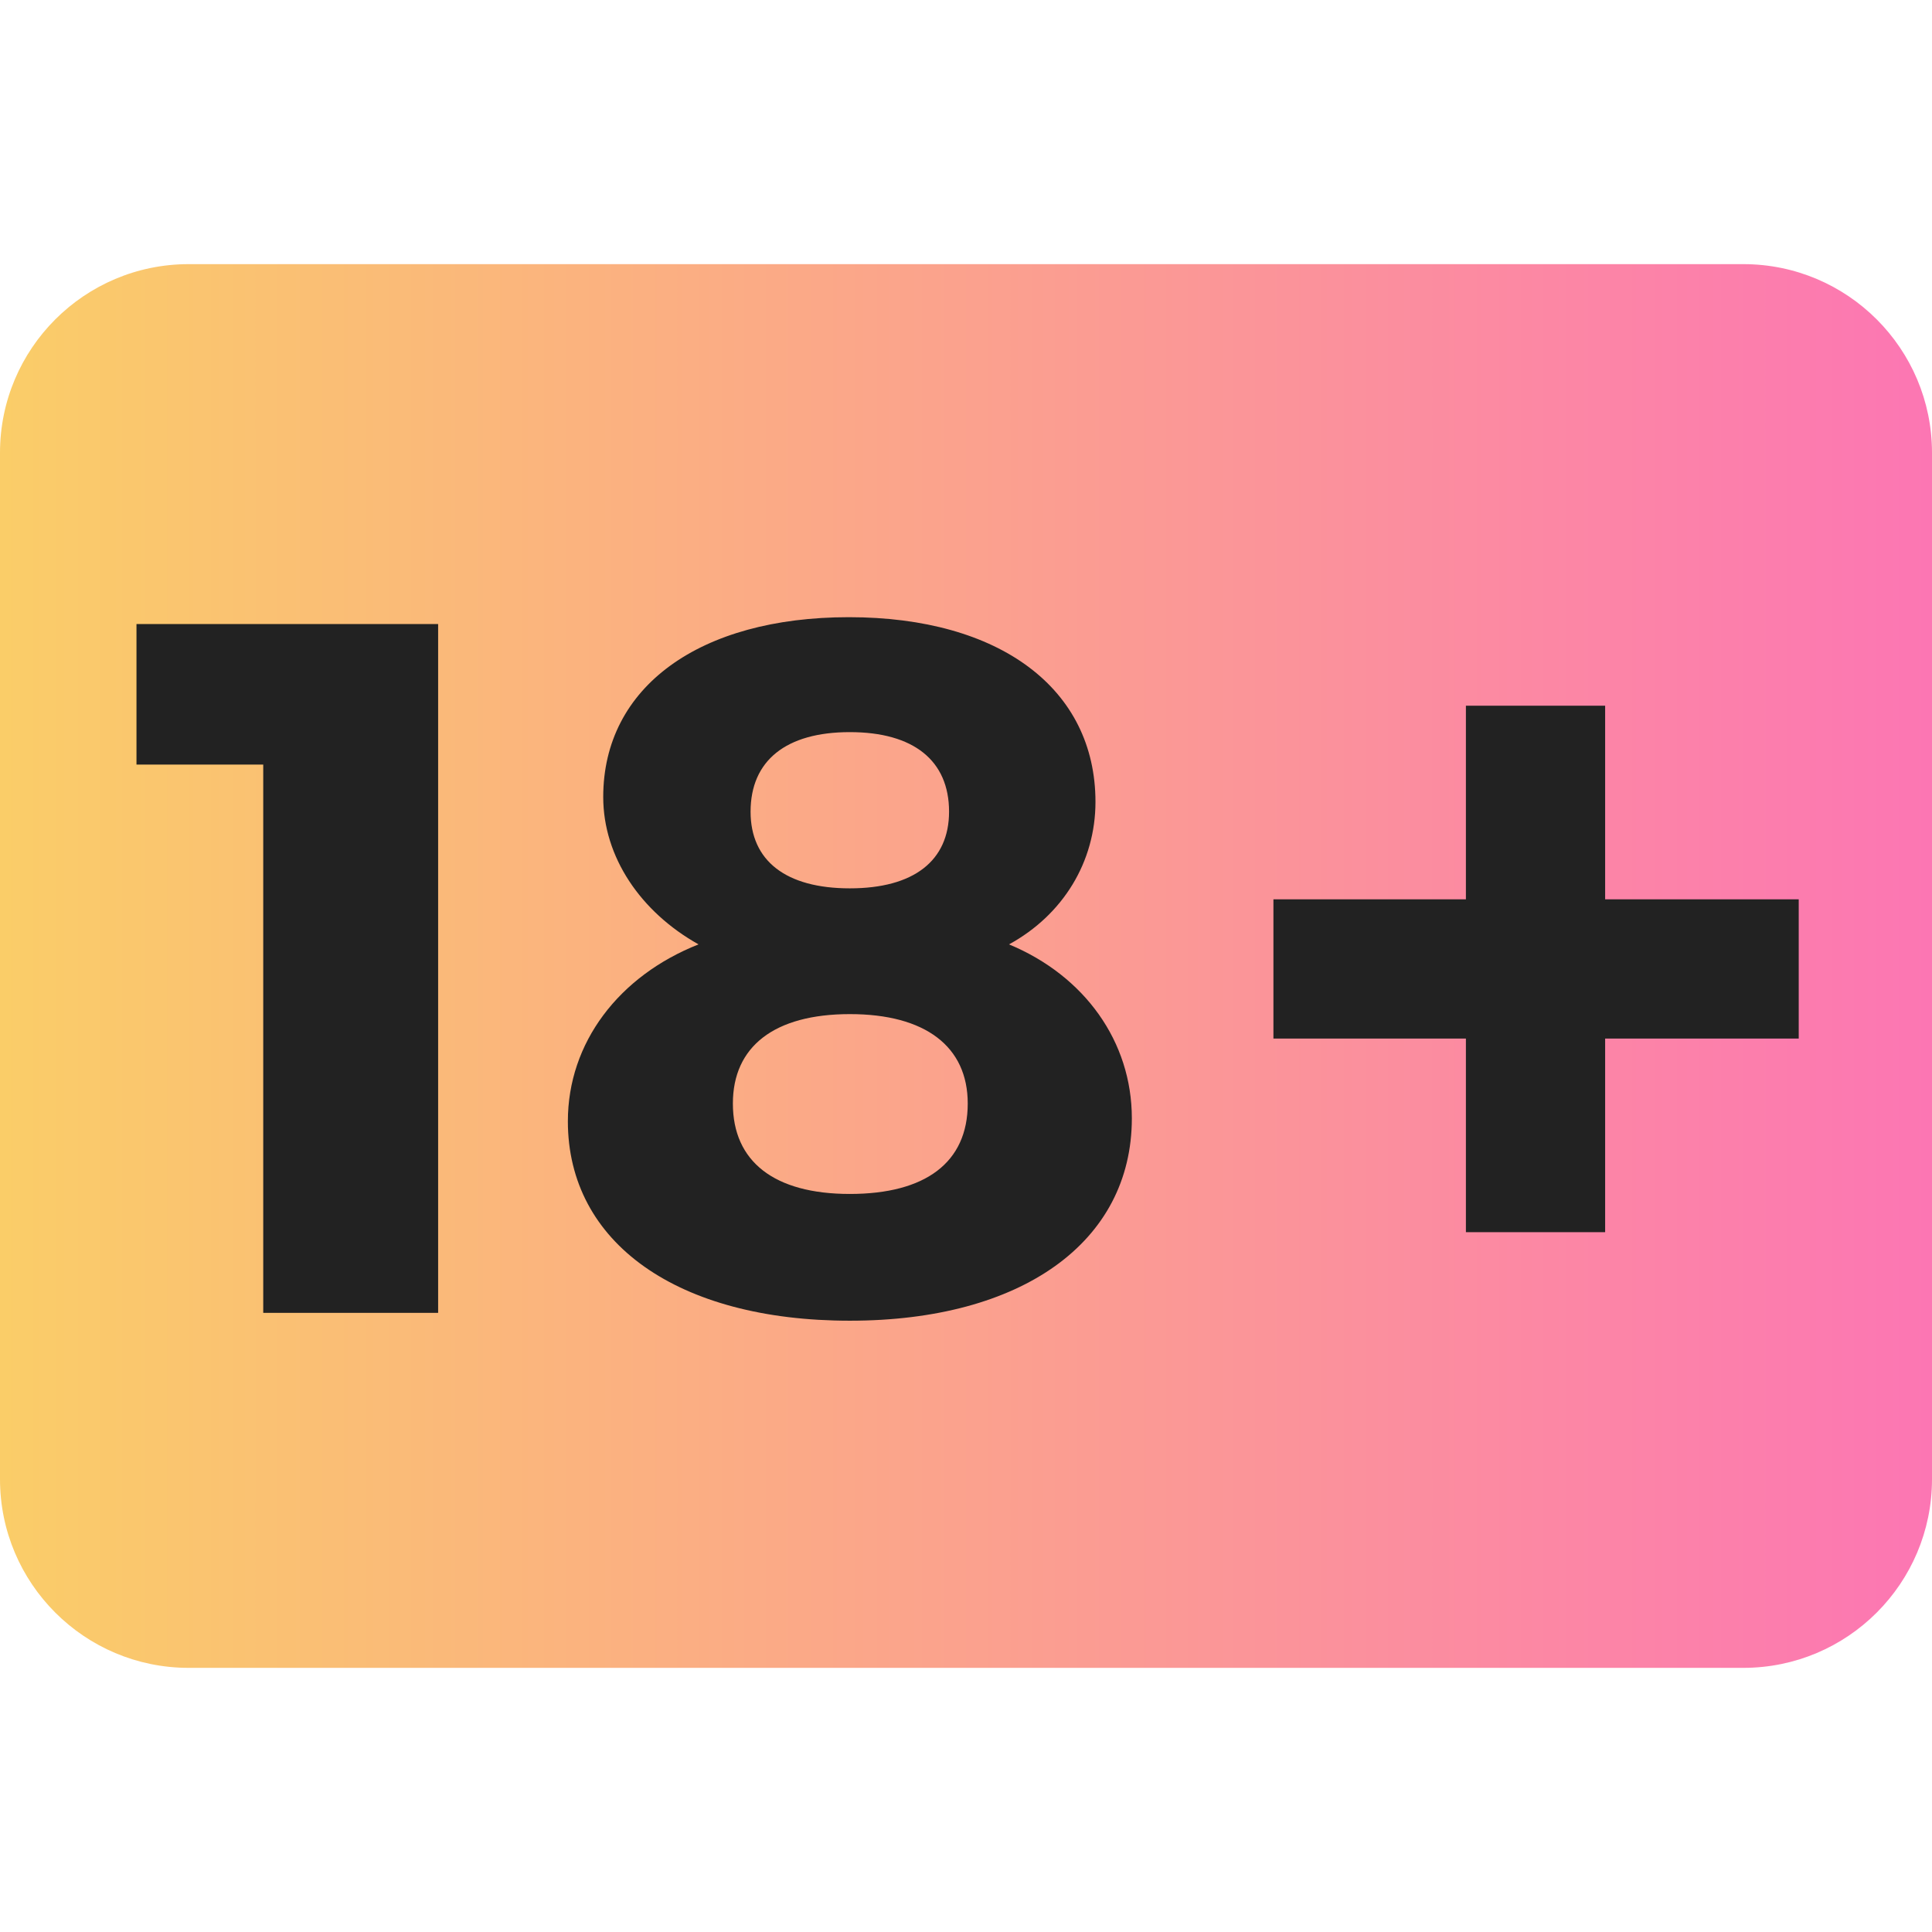
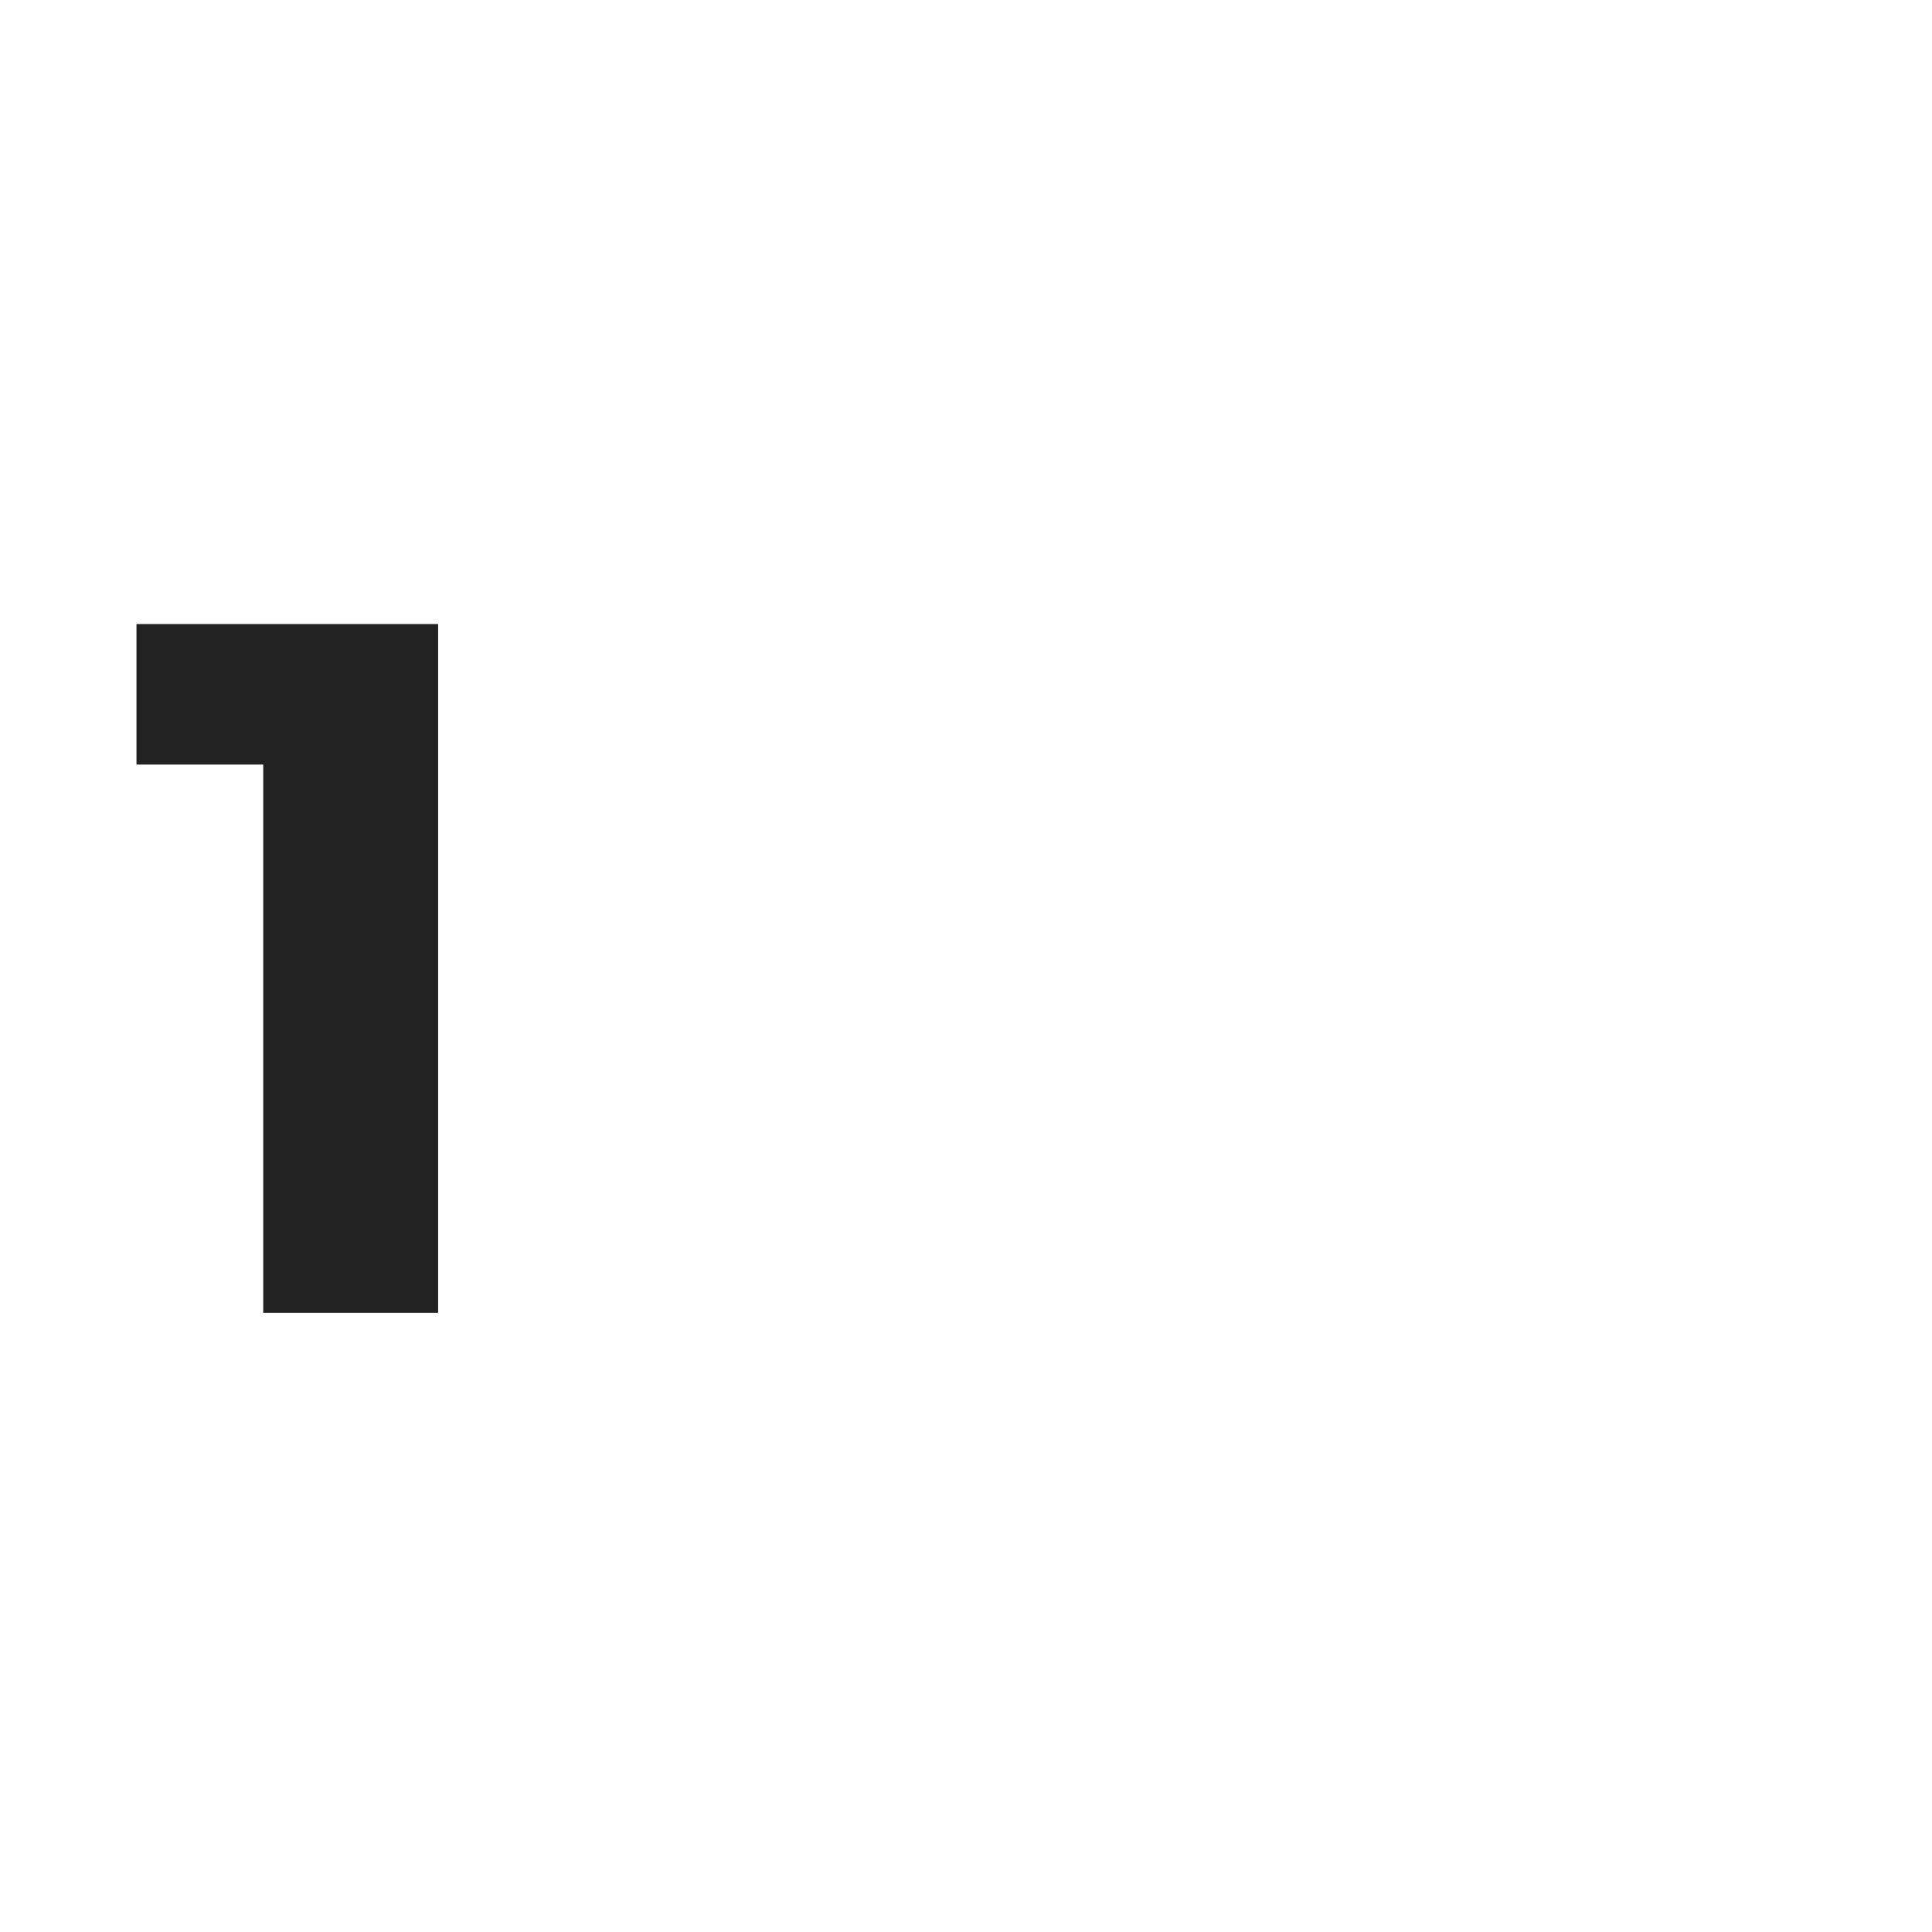
<svg xmlns="http://www.w3.org/2000/svg" version="1.1" baseProfile="tiny" id="sexsliv" enable-background="new 0 0 512 512" height="512" viewBox="0 0 512 512" width="512" overflow="visible" xml:space="preserve">
  <linearGradient id="linear-gradient" gradientUnits="userSpaceOnUse" x1="0" y1="256" x2="512" y2="256">
    <stop offset="0" style="stop-color:#FACD68" />
    <stop offset="1" style="stop-color:#FC76B3" />
  </linearGradient>
-   <path fill="url(#linear-gradient)" d="M462,442H50c-27.61,0-50-22.39-50-50V120c0-27.61,22.39-50,50-50h412c27.61,0,50,22.39,50,50v272 C512,419.61,489.61,442,462,442z" />
  <path fill="#222222" d="M69.76,347.92v-145.3H36.17v-37.24h79.94v182.54L69.76,347.92L69.76,347.92z" />
-   <path fill="#222222" d="M290.31,212.51c0,15.88-8.59,29.94-22.91,37.76c20.05,8.33,32.55,25.78,32.55,46.09 c0,32.81-29.17,53.64-74.73,53.64c-45.57,0-74.73-20.57-74.73-52.86c0-20.83,13.54-38.54,34.63-46.87 c-15.36-8.59-25.26-23.17-25.26-39.06c0-29.17,25.52-47.65,65.1-47.65C265.05,163.56,290.31,182.57,290.31,212.51z M194.22,292.45 c0,15.36,10.94,23.96,30.99,23.96s31.25-8.33,31.25-23.96c0-15.1-11.2-23.7-31.25-23.7C205.16,268.76,194.22,277.35,194.22,292.45 z M198.91,215.11c0,13.02,9.37,20.31,26.3,20.31c16.93,0,26.3-7.29,26.3-20.31c0-13.54-9.37-21.09-26.3-21.09 C208.29,194.02,198.91,201.58,198.91,215.11z" />
-   <polygon fill="#222222" points="425.38,238.33 425.38,187.02 388.48,187.02 388.48,238.33 337.47,238.33 337.47,275.23  388.48,275.23 388.48,326.54 425.38,326.54 425.38,275.23 476.68,275.23 476.68,238.33" />
</svg>